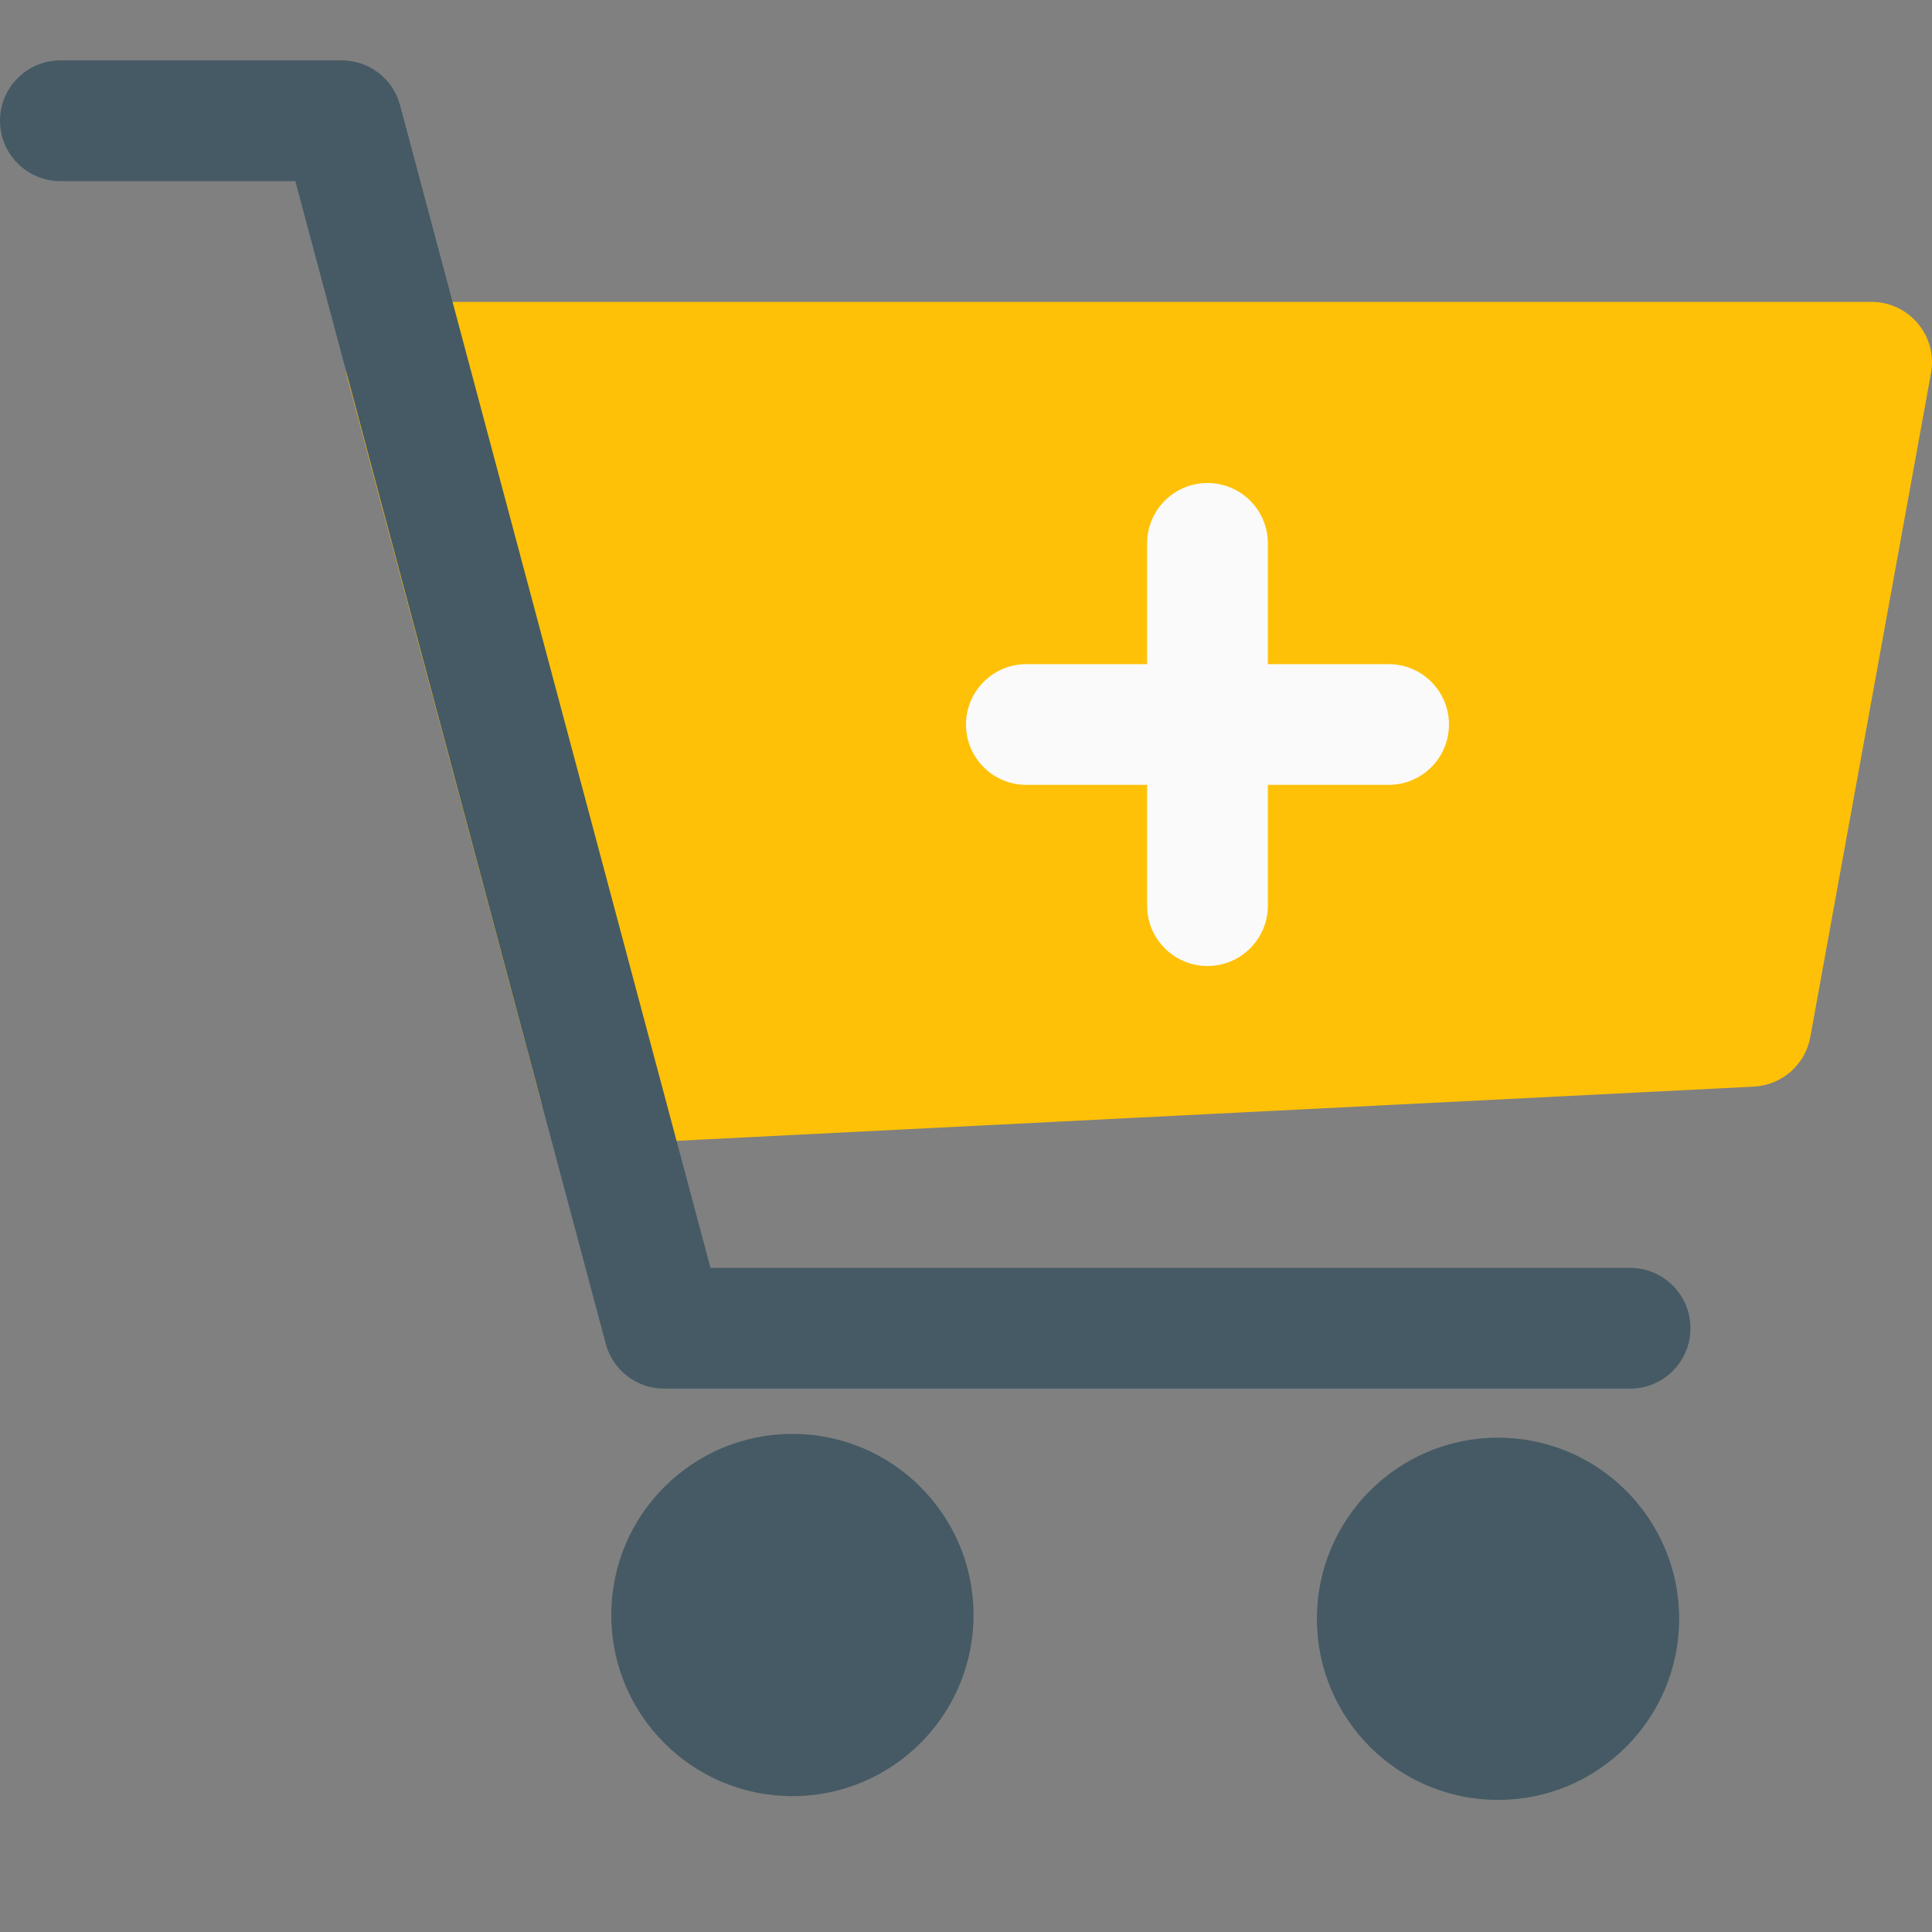
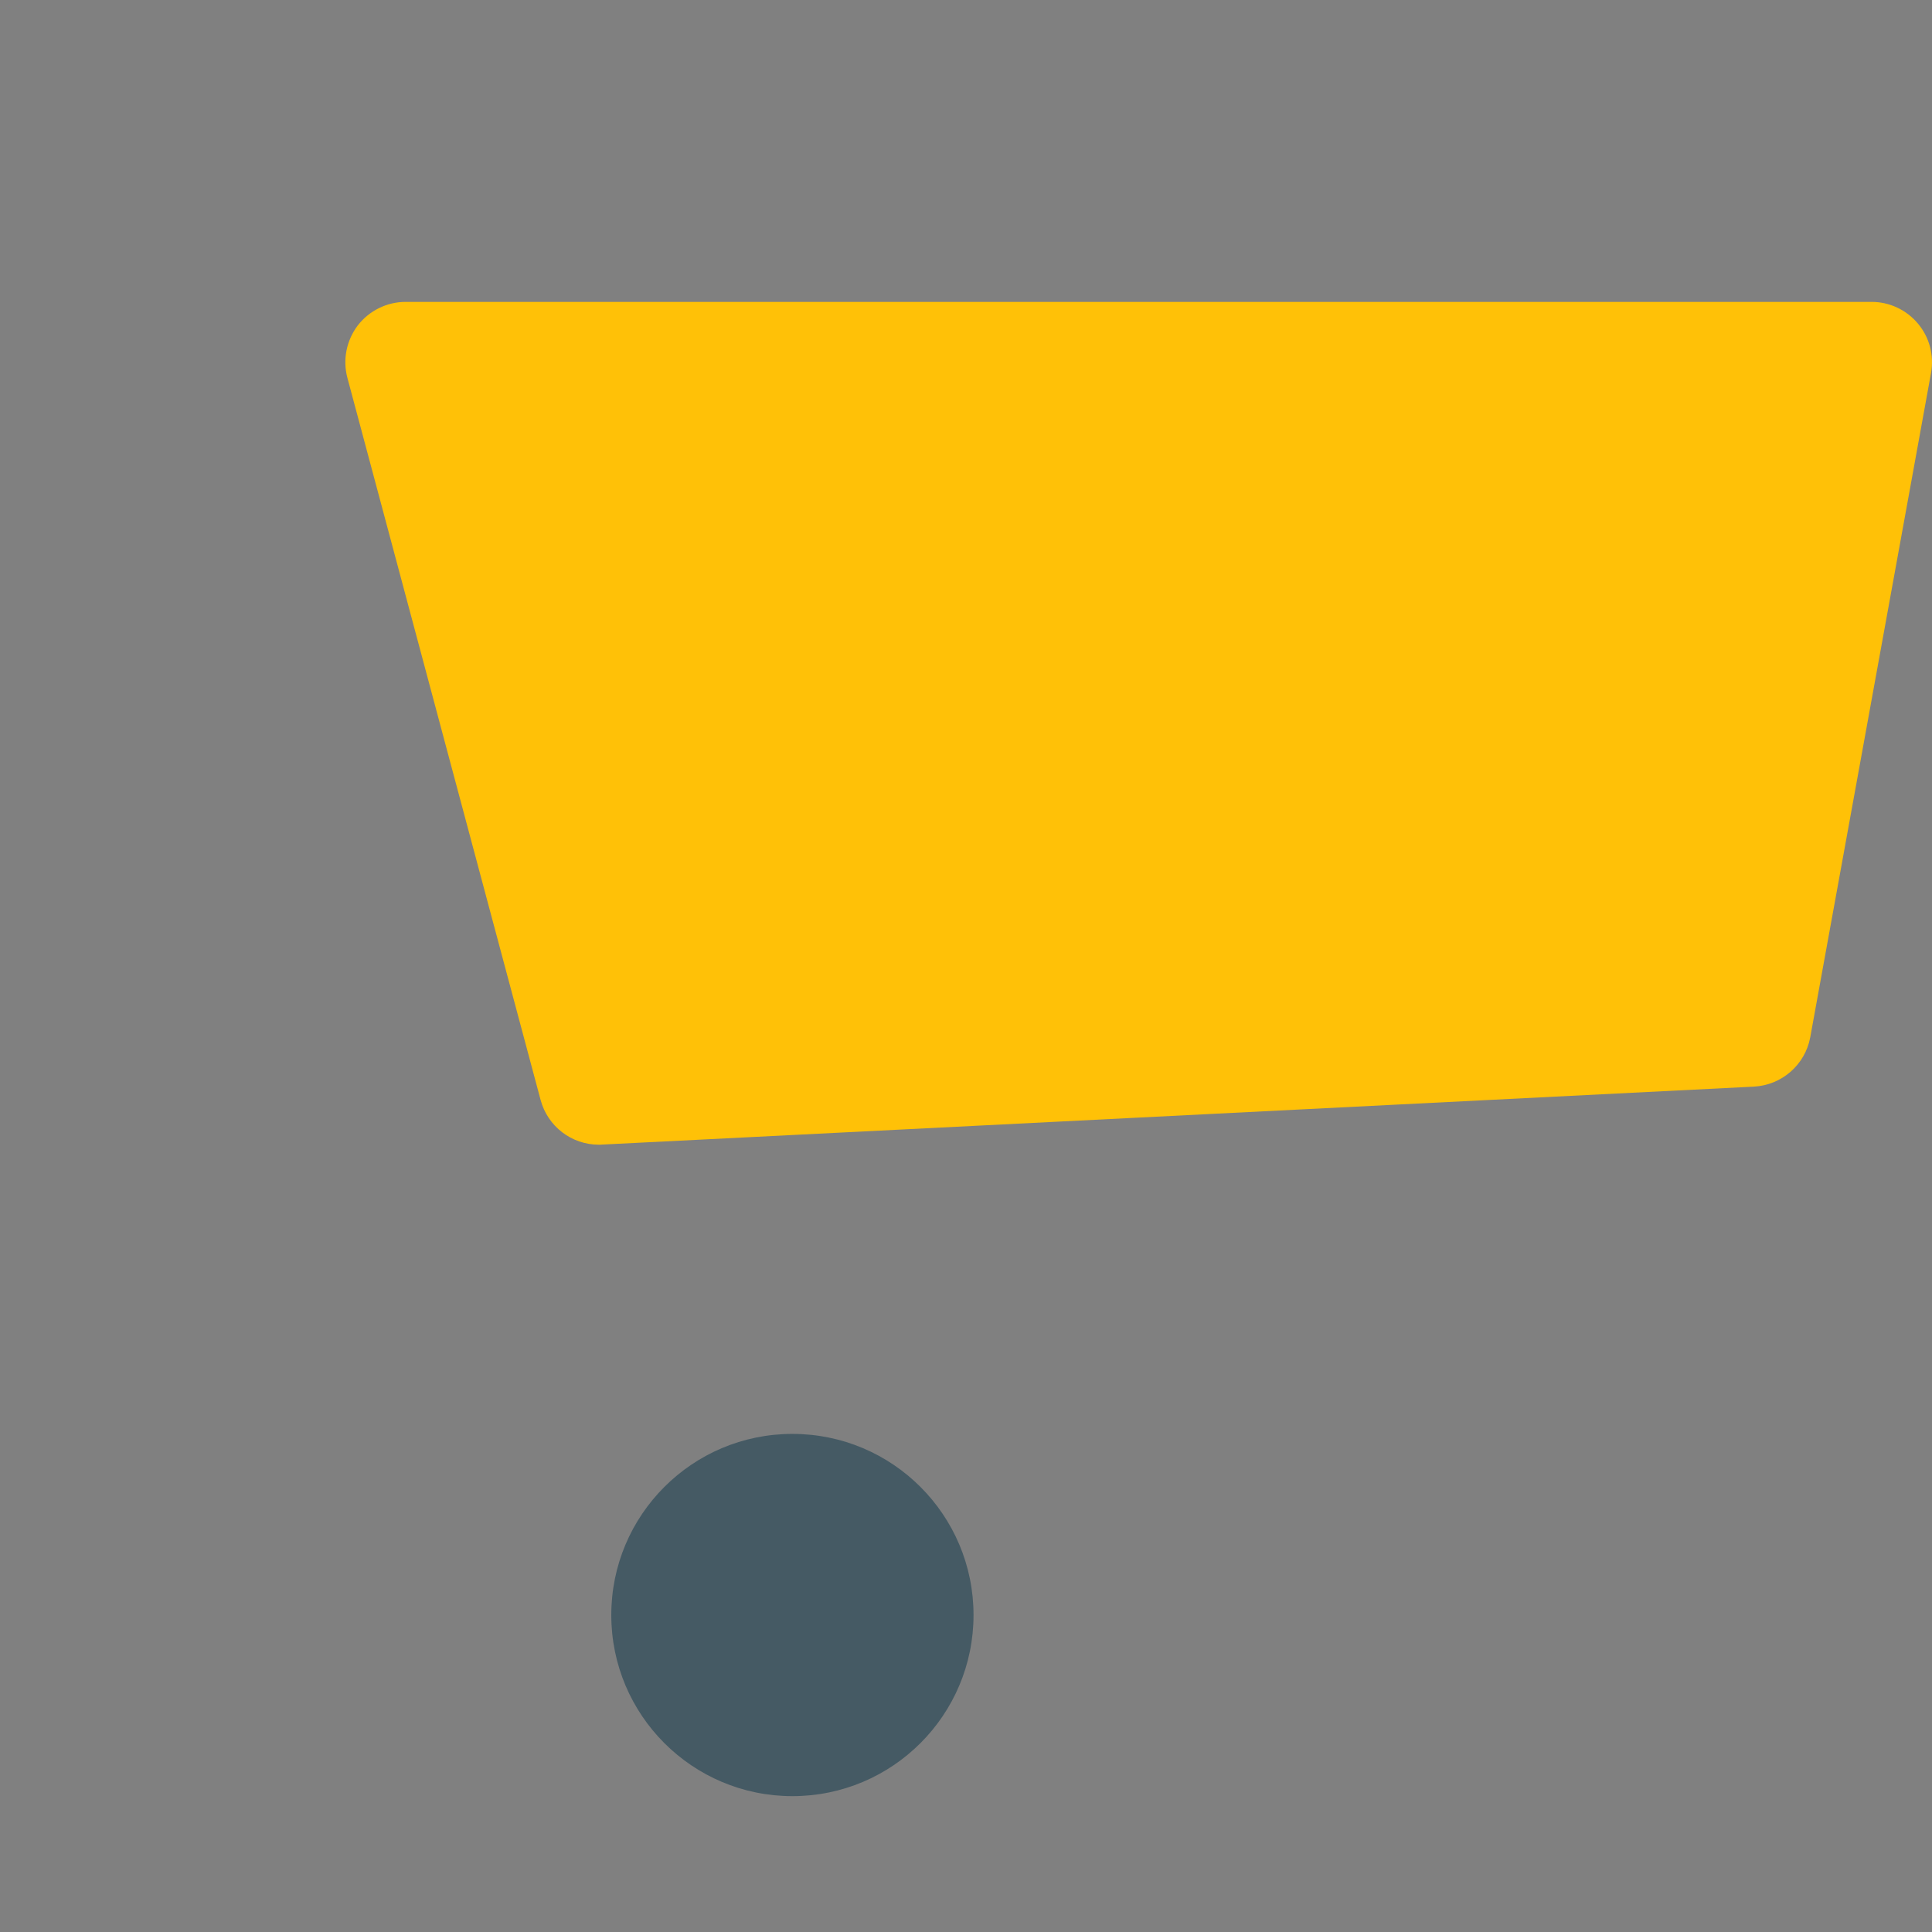
<svg xmlns="http://www.w3.org/2000/svg" width="512.008" height="512.008">
  <rect width="100%" height="100%" fill="#808080" stroke="none" />
  <g>
    <title>background</title>
    <rect fill="none" id="canvas_background" height="602" width="802" y="-1" x="-1" />
  </g>
  <g>
    <title>Layer 1</title>
    <path id="svg_1" fill="#FFC107" d="m508.288,85.764c-3.04,-3.648 -7.552,-5.76 -12.288,-5.76l-388.48,0c-4.96,0 -9.664,2.304 -12.704,6.24c-3.008,3.968 -4.032,9.088 -2.752,13.888l51.2,191.36c1.888,7.04 8.224,11.872 15.456,11.872c0.256,0 0.544,0 0.8,-0.032l305.28,-15.36c7.392,-0.384 13.6,-5.792 14.944,-13.088l32,-176c0.864,-4.704 -0.416,-9.504 -3.456,-13.12z" />
    <g id="svg_2">
      <circle id="svg_3" fill="#455A64" r="48" cy="428.004" cx="210" />
-       <circle id="svg_4" fill="#455A64" r="48" cy="429.004" cx="397" />
-       <path id="svg_5" fill="#455A64" d="m432,368.004l-256,0c-7.264,0 -13.6,-4.864 -15.456,-11.872l-82.272,-308.128l-62.272,0c-8.832,0 -16,-7.168 -16,-16s7.168,-16 16,-16l74.56,0c7.264,0 13.6,4.864 15.456,11.872l82.272,308.128l243.712,0c8.832,0 16,7.168 16,16s-7.168,16 -16,16z" />
    </g>
    <g id="svg_6">
-       <path id="svg_7" fill="#FAFAFA" d="m320,256.004c-8.832,0 -16,-7.168 -16,-16l0,-96c0,-8.832 7.168,-16 16,-16s16,7.168 16,16l0,96c0,8.832 -7.168,16 -16,16z" />
-       <path id="svg_8" fill="#FAFAFA" d="m368,208.004l-96,0c-8.832,0 -16,-7.168 -16,-16s7.168,-16 16,-16l96,0c8.832,0 16,7.168 16,16s-7.168,16 -16,16z" />
-     </g>
+       </g>
    <g id="svg_9" />
    <g id="svg_10" />
    <g id="svg_11" />
    <g id="svg_12" />
    <g id="svg_13" />
    <g id="svg_14" />
    <g id="svg_15" />
    <g id="svg_16" />
    <g id="svg_17" />
    <g id="svg_18" />
    <g id="svg_19" />
    <g id="svg_20" />
    <g id="svg_21" />
    <g id="svg_22" />
    <g id="svg_23" />
  </g>
</svg>